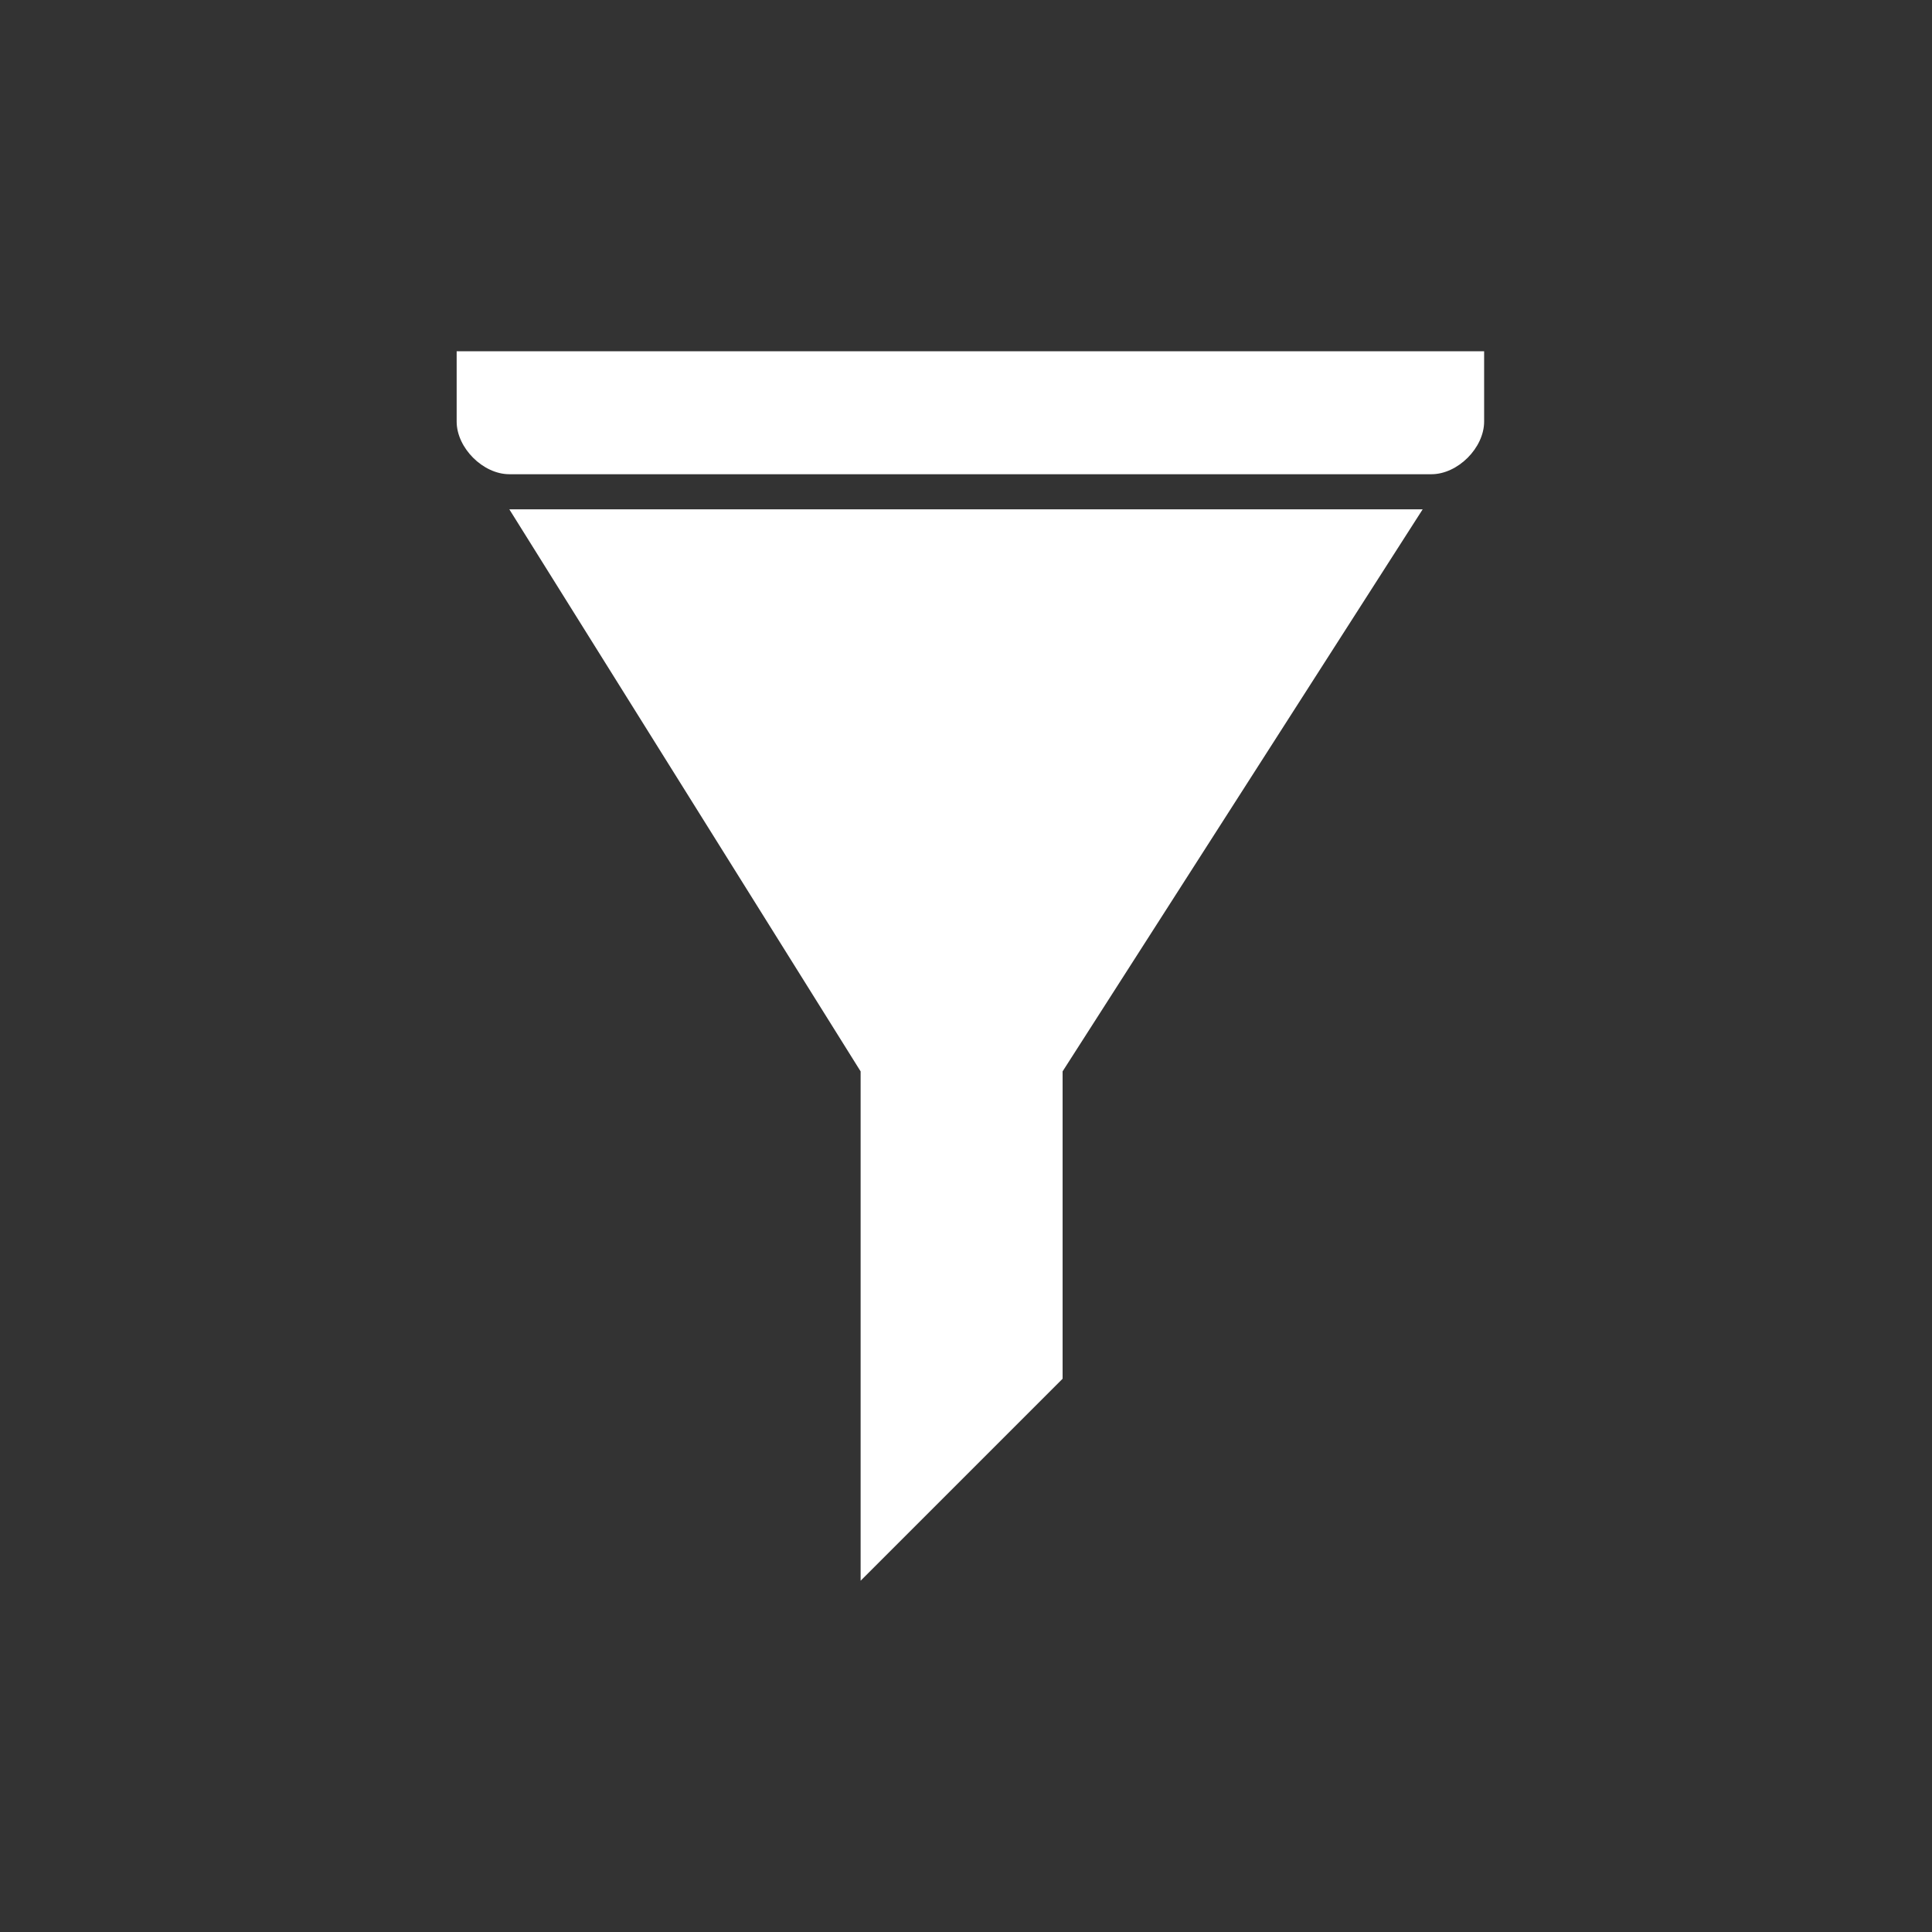
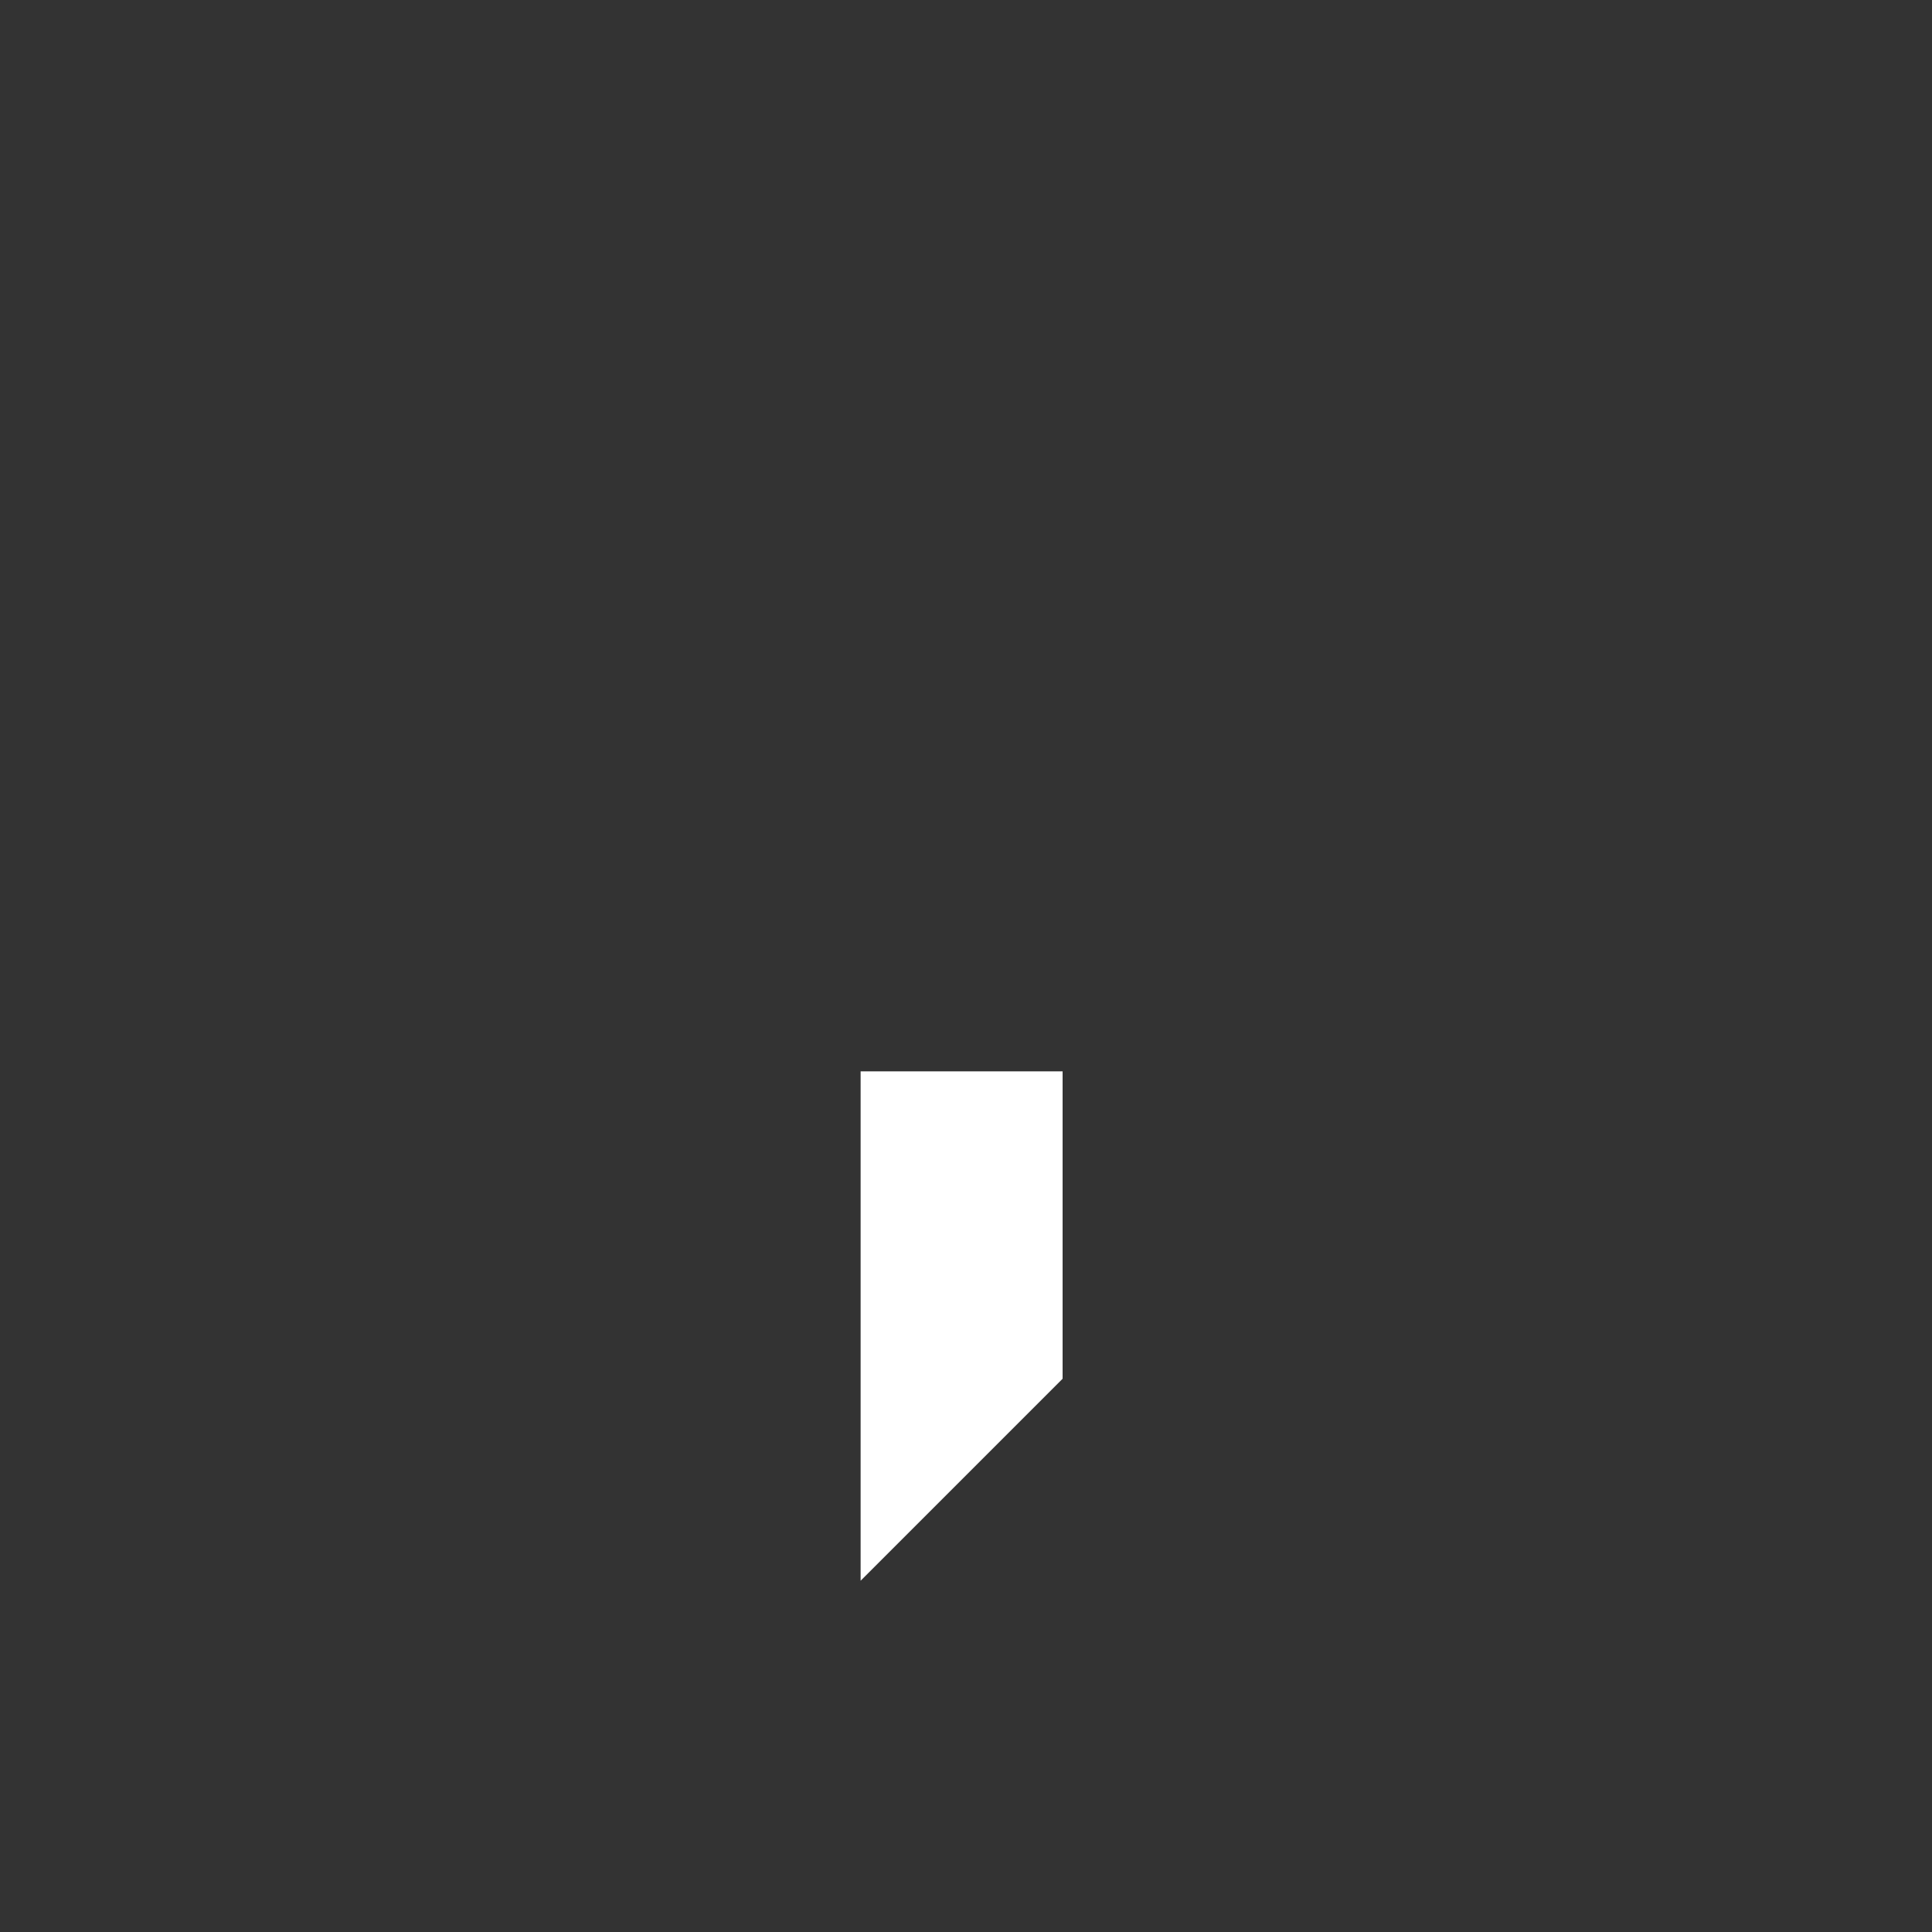
<svg xmlns="http://www.w3.org/2000/svg" version="1.1" id="Ebene_1" x="0px" y="0px" width="22px" height="22px" viewBox="0 0 22 22" style="enable-background:new 0 0 22 22;" xml:space="preserve">
  <rect x="0" y="0" width="22" height="22" fill="#333333" stroke="none" />
  <style type="text/css">
	.st0{fill:#FFFFFF;}
</style>
  <g id="filter_2_">
-     <path class="st0" d="M5.2,4v0.8c0,0.3,0.3,0.6,0.6,0.6h10.5c0.3,0,0.6-0.3,0.6-0.6V4H5.2z" />
-     <path class="st0" d="M9.8,12.2V18l2.3-2.3v-3.5l4.1-6.4H5.8L9.8,12.2z" />
+     <path class="st0" d="M9.8,12.2V18l2.3-2.3v-3.5H5.8L9.8,12.2z" />
  </g>
</svg>